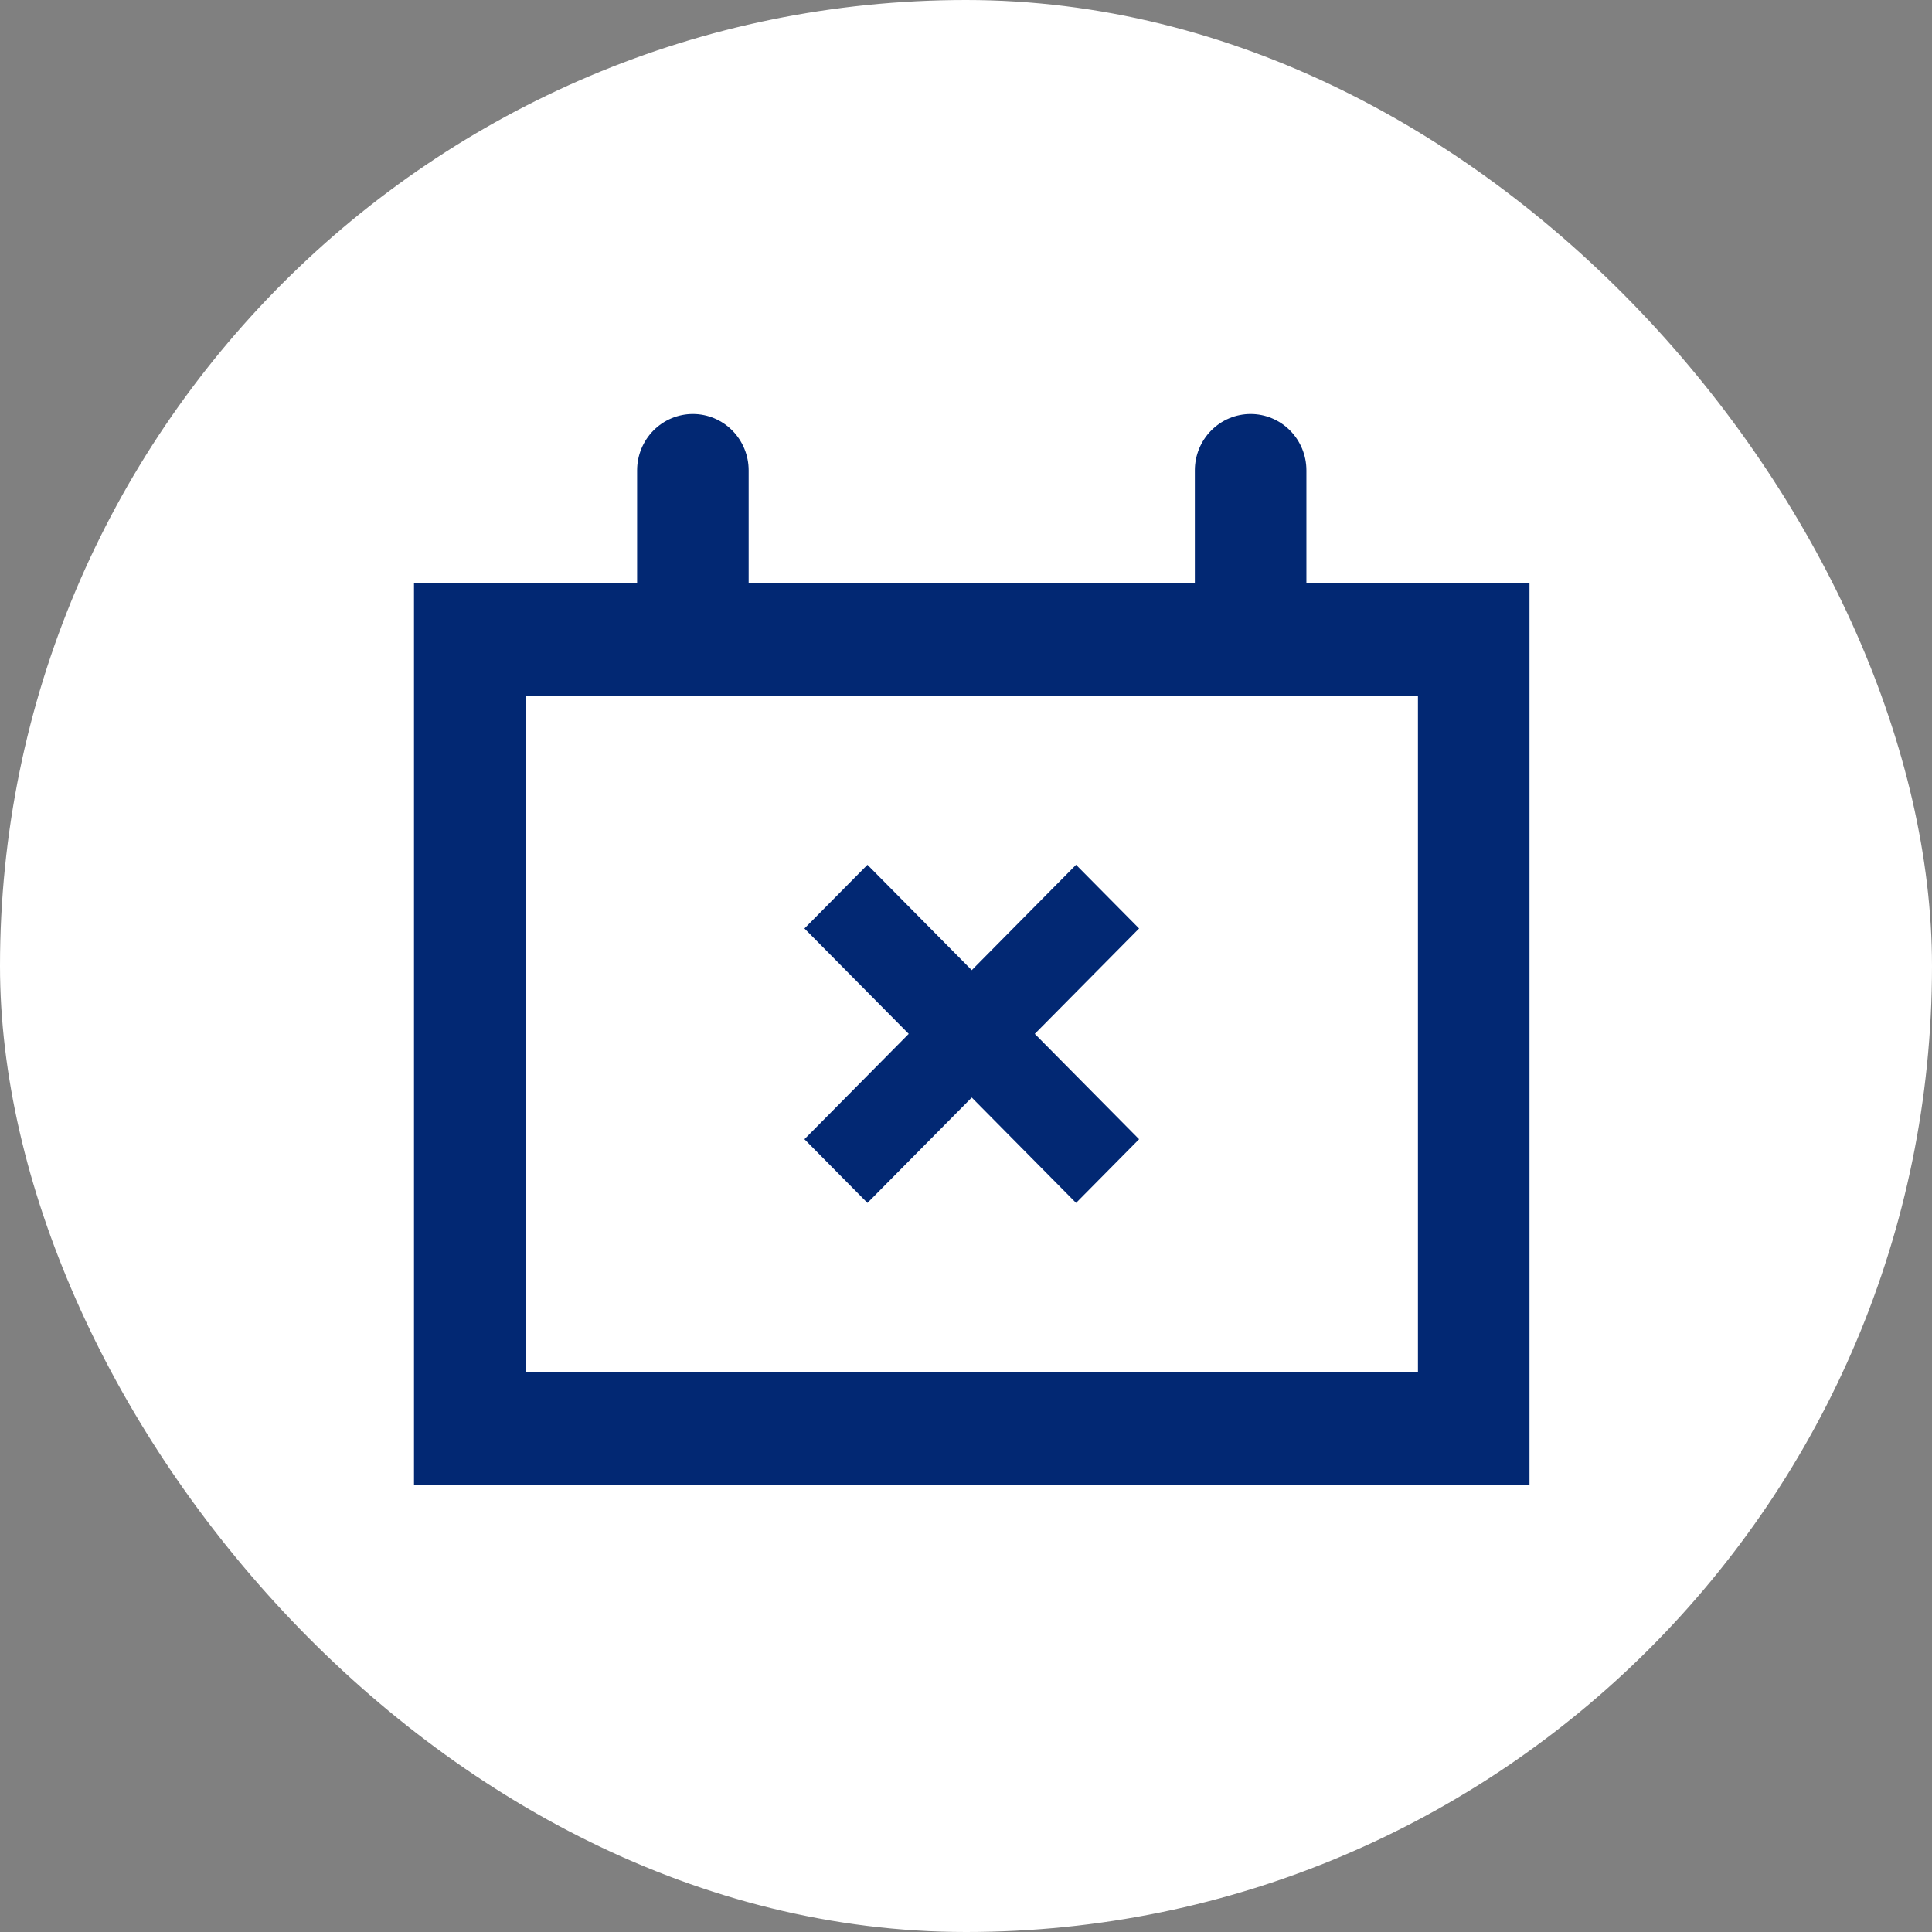
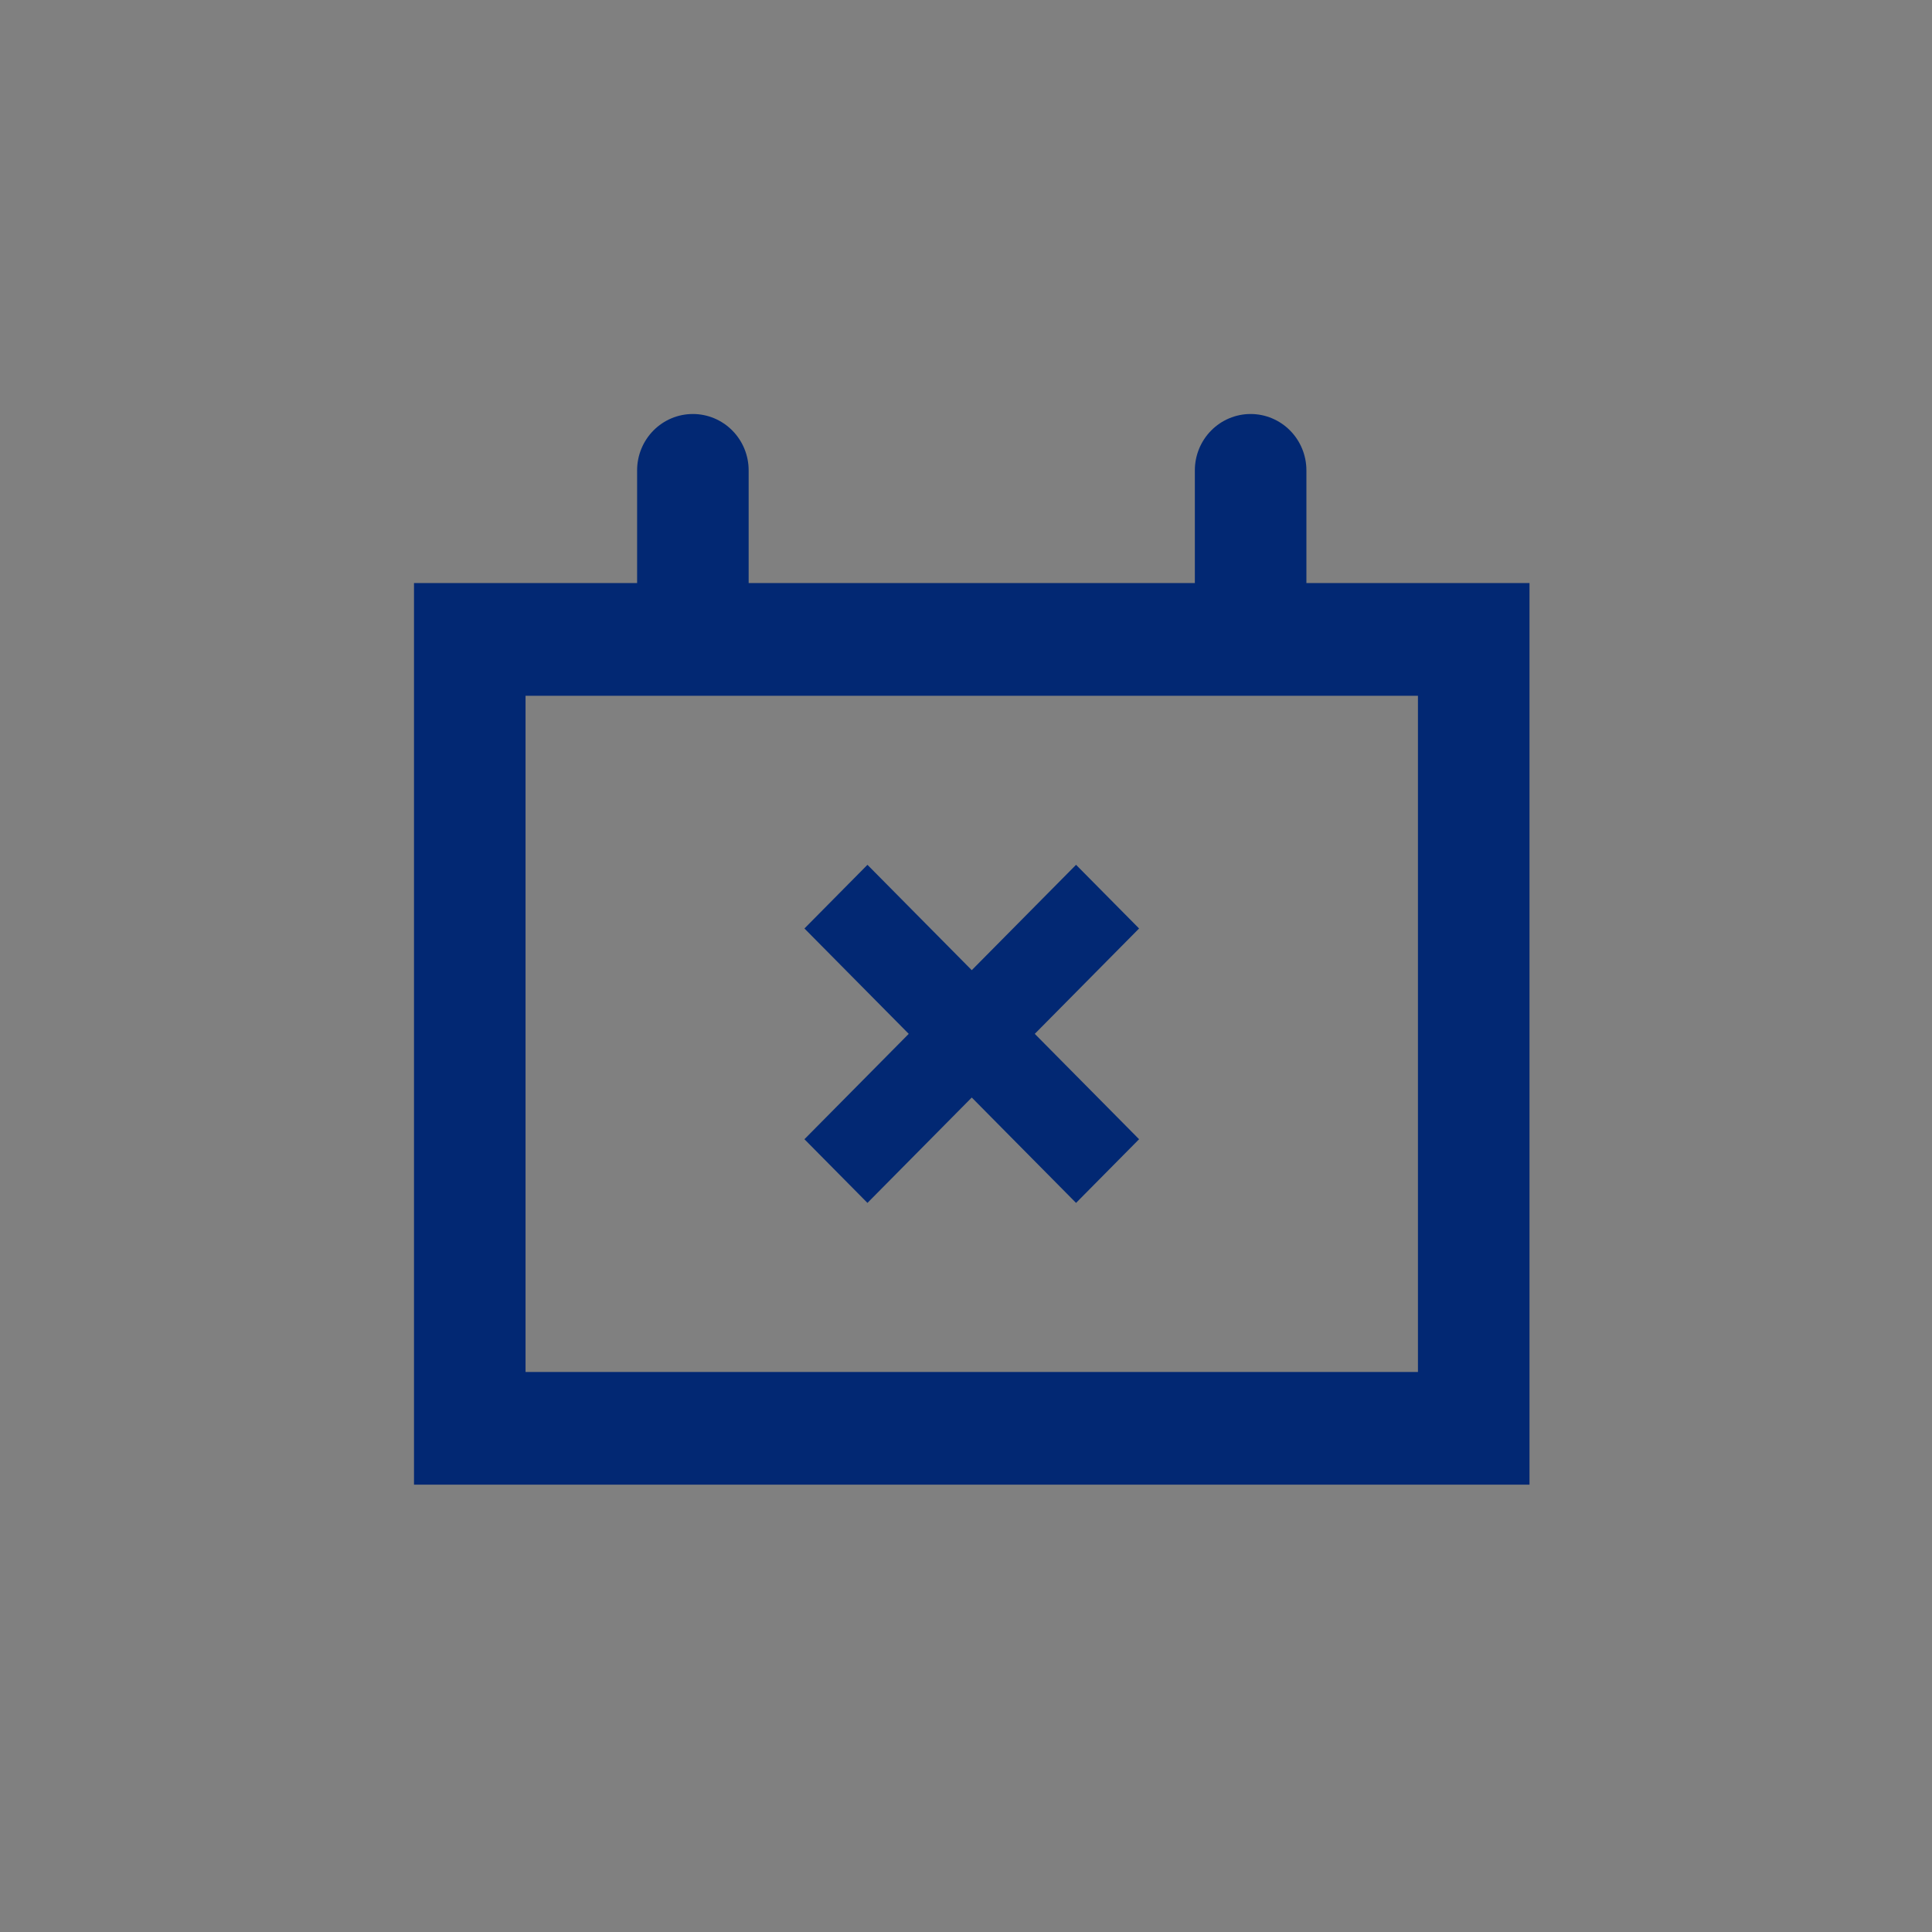
<svg xmlns="http://www.w3.org/2000/svg" width="140" height="140" viewBox="0 0 140 140" fill="none">
  <rect x="0" y="0" width="140" height="140" fill="#808080" stroke="none" />
-   <rect width="140" height="140" rx="70" fill="white" />
-   <path d="M94.667 42.25V34.083C94.667 33 94.241 31.962 93.483 31.196C92.725 30.43 91.697 30 90.625 30C89.553 30 88.525 30.43 87.767 31.196C87.009 31.962 86.583 33 86.583 34.083V42.25H54.25V34.083C54.25 33 53.824 31.962 53.066 31.196C52.308 30.43 51.28 30 50.208 30C49.136 30 48.108 30.43 47.35 31.196C46.593 31.962 46.167 33 46.167 34.083V42.25H30V107.583H110.833V42.25H94.667ZM102.75 99.417H38.083V50.417H102.75V99.417ZM62.859 87.167L70.417 79.531L77.975 87.167L82.542 82.552L74.984 74.917L82.542 67.281L77.975 62.667L70.417 70.302L62.859 62.667L58.292 67.281L65.85 74.917L58.292 82.552L62.859 87.167Z" fill="#022873" />
+   <path d="M94.667 42.25V34.083C94.667 33 94.241 31.962 93.483 31.196C92.725 30.43 91.697 30 90.625 30C89.553 30 88.525 30.43 87.767 31.196C87.009 31.962 86.583 33 86.583 34.083V42.25H54.25V34.083C54.25 33 53.824 31.962 53.066 31.196C52.308 30.43 51.28 30 50.208 30C49.136 30 48.108 30.43 47.35 31.196C46.593 31.962 46.167 33 46.167 34.083V42.25H30V107.583H110.833V42.25ZM102.75 99.417H38.083V50.417H102.75V99.417ZM62.859 87.167L70.417 79.531L77.975 87.167L82.542 82.552L74.984 74.917L82.542 67.281L77.975 62.667L70.417 70.302L62.859 62.667L58.292 67.281L65.85 74.917L58.292 82.552L62.859 87.167Z" fill="#022873" />
</svg>